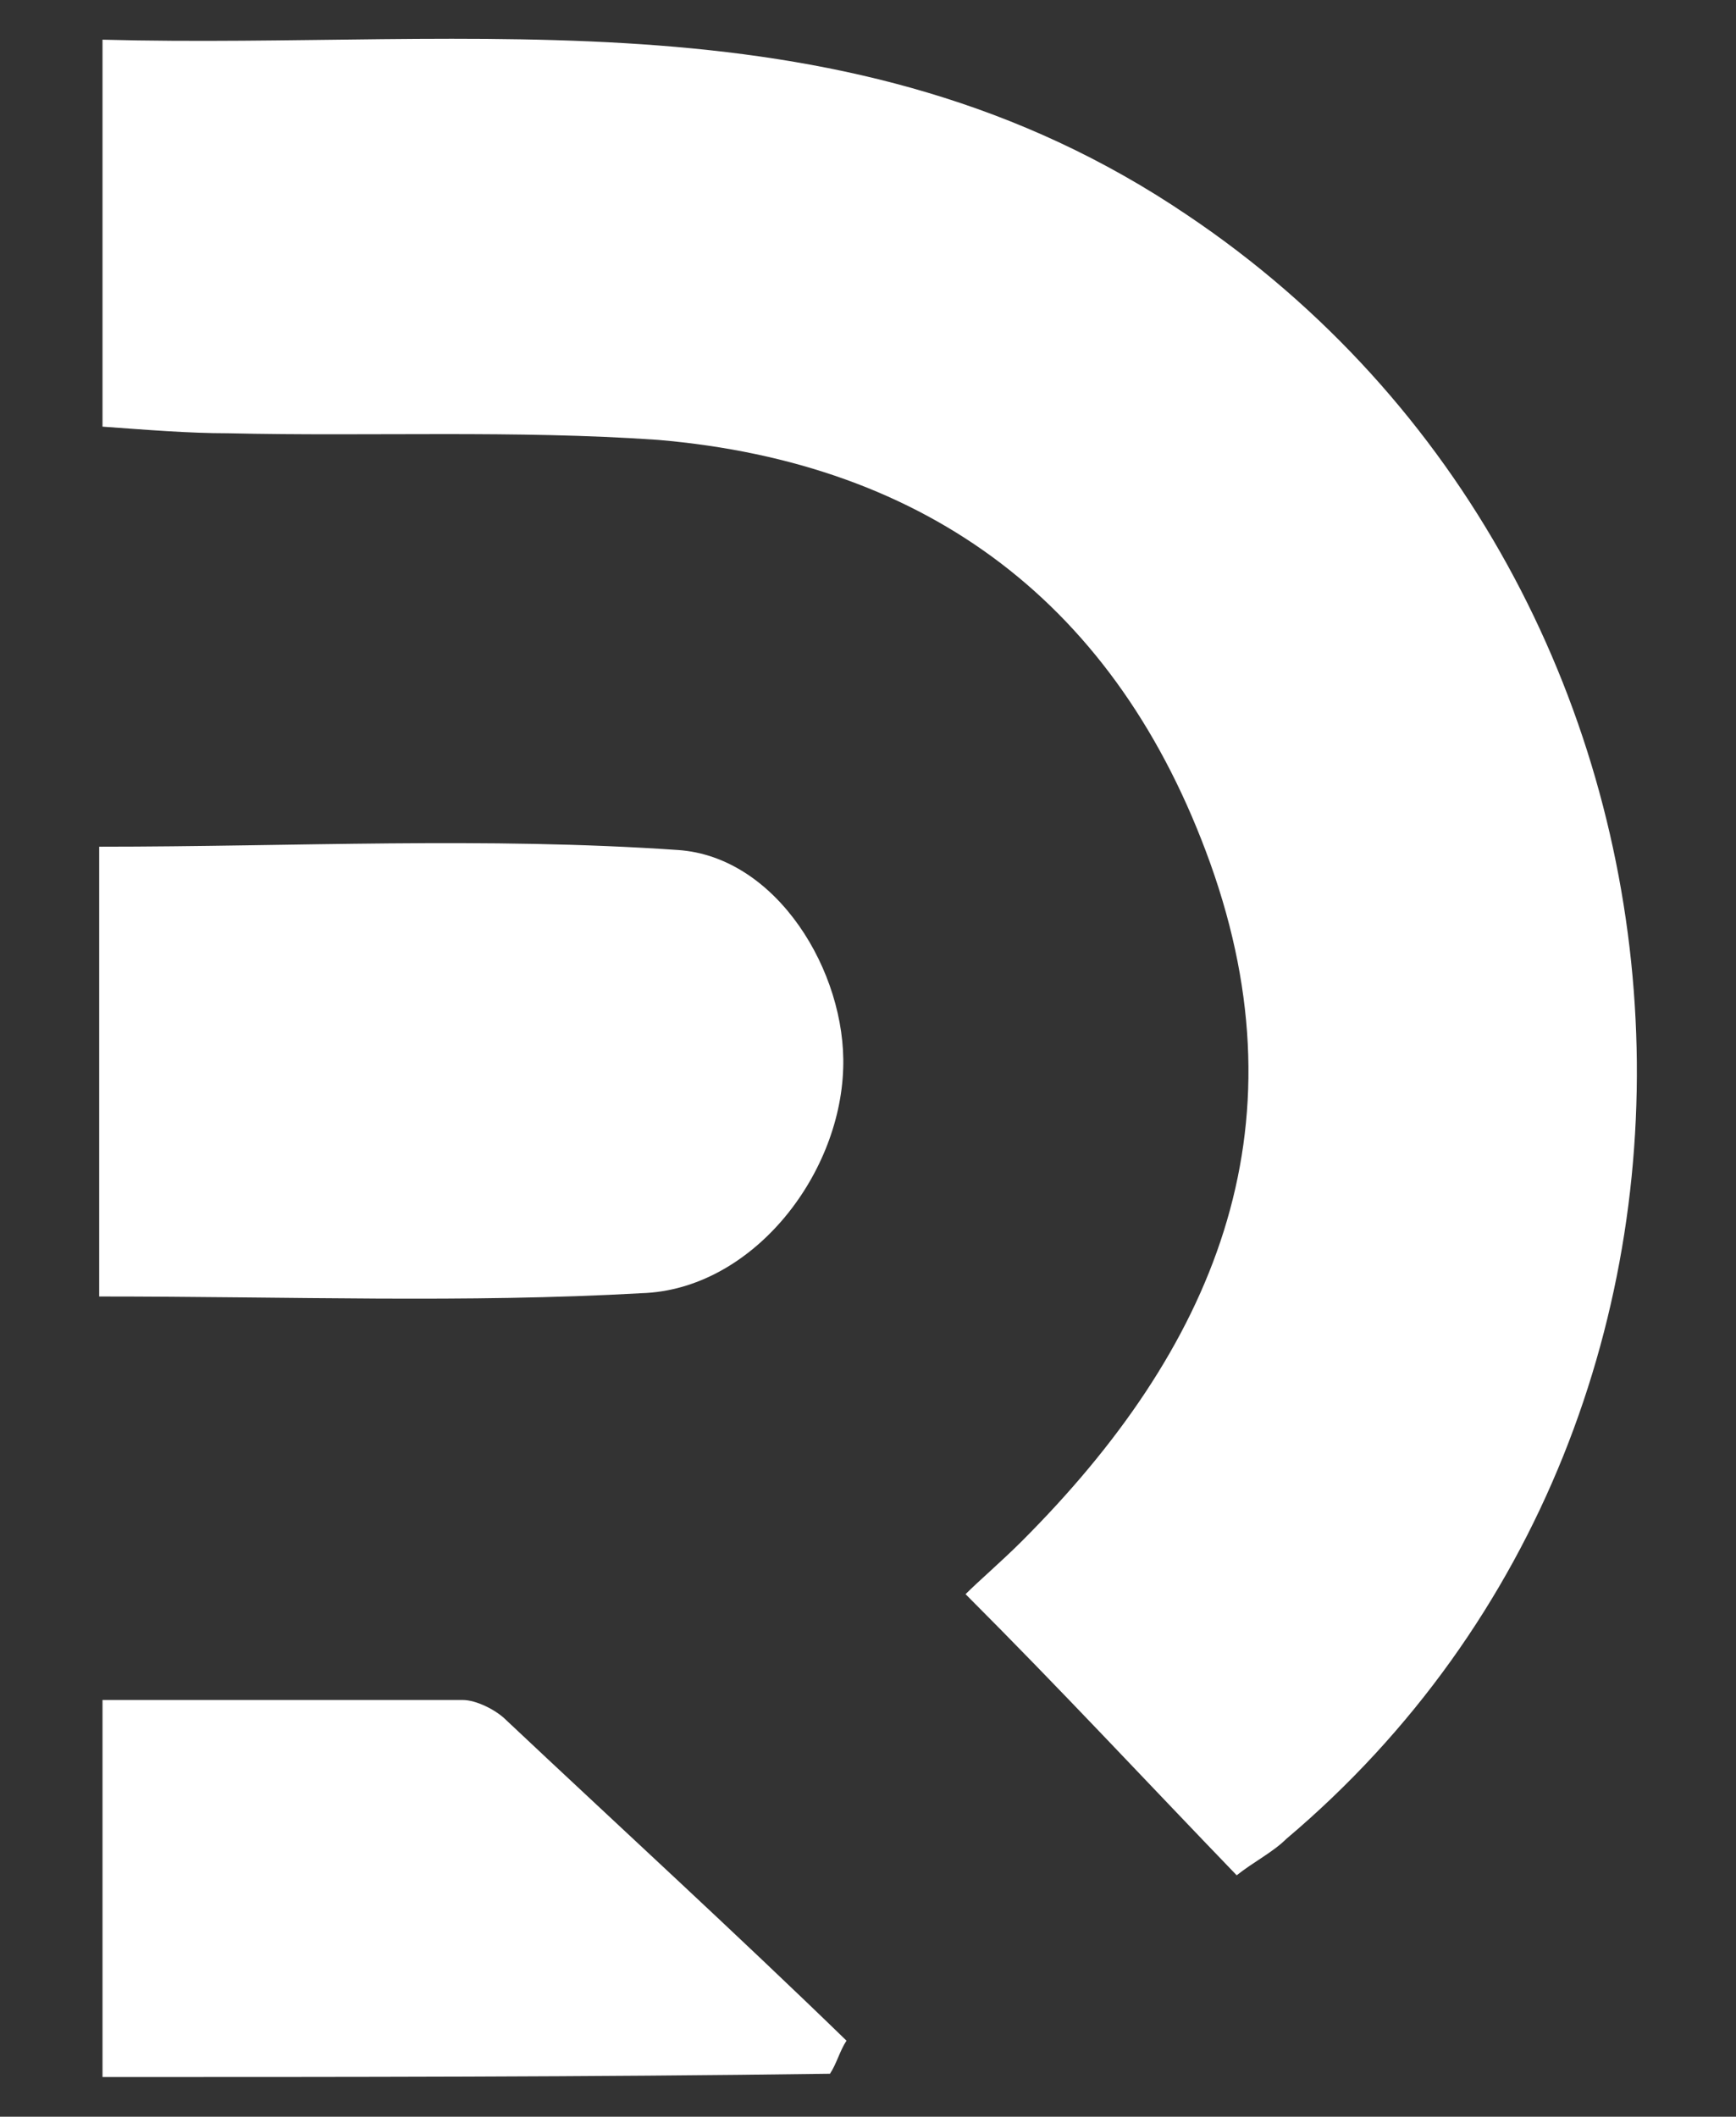
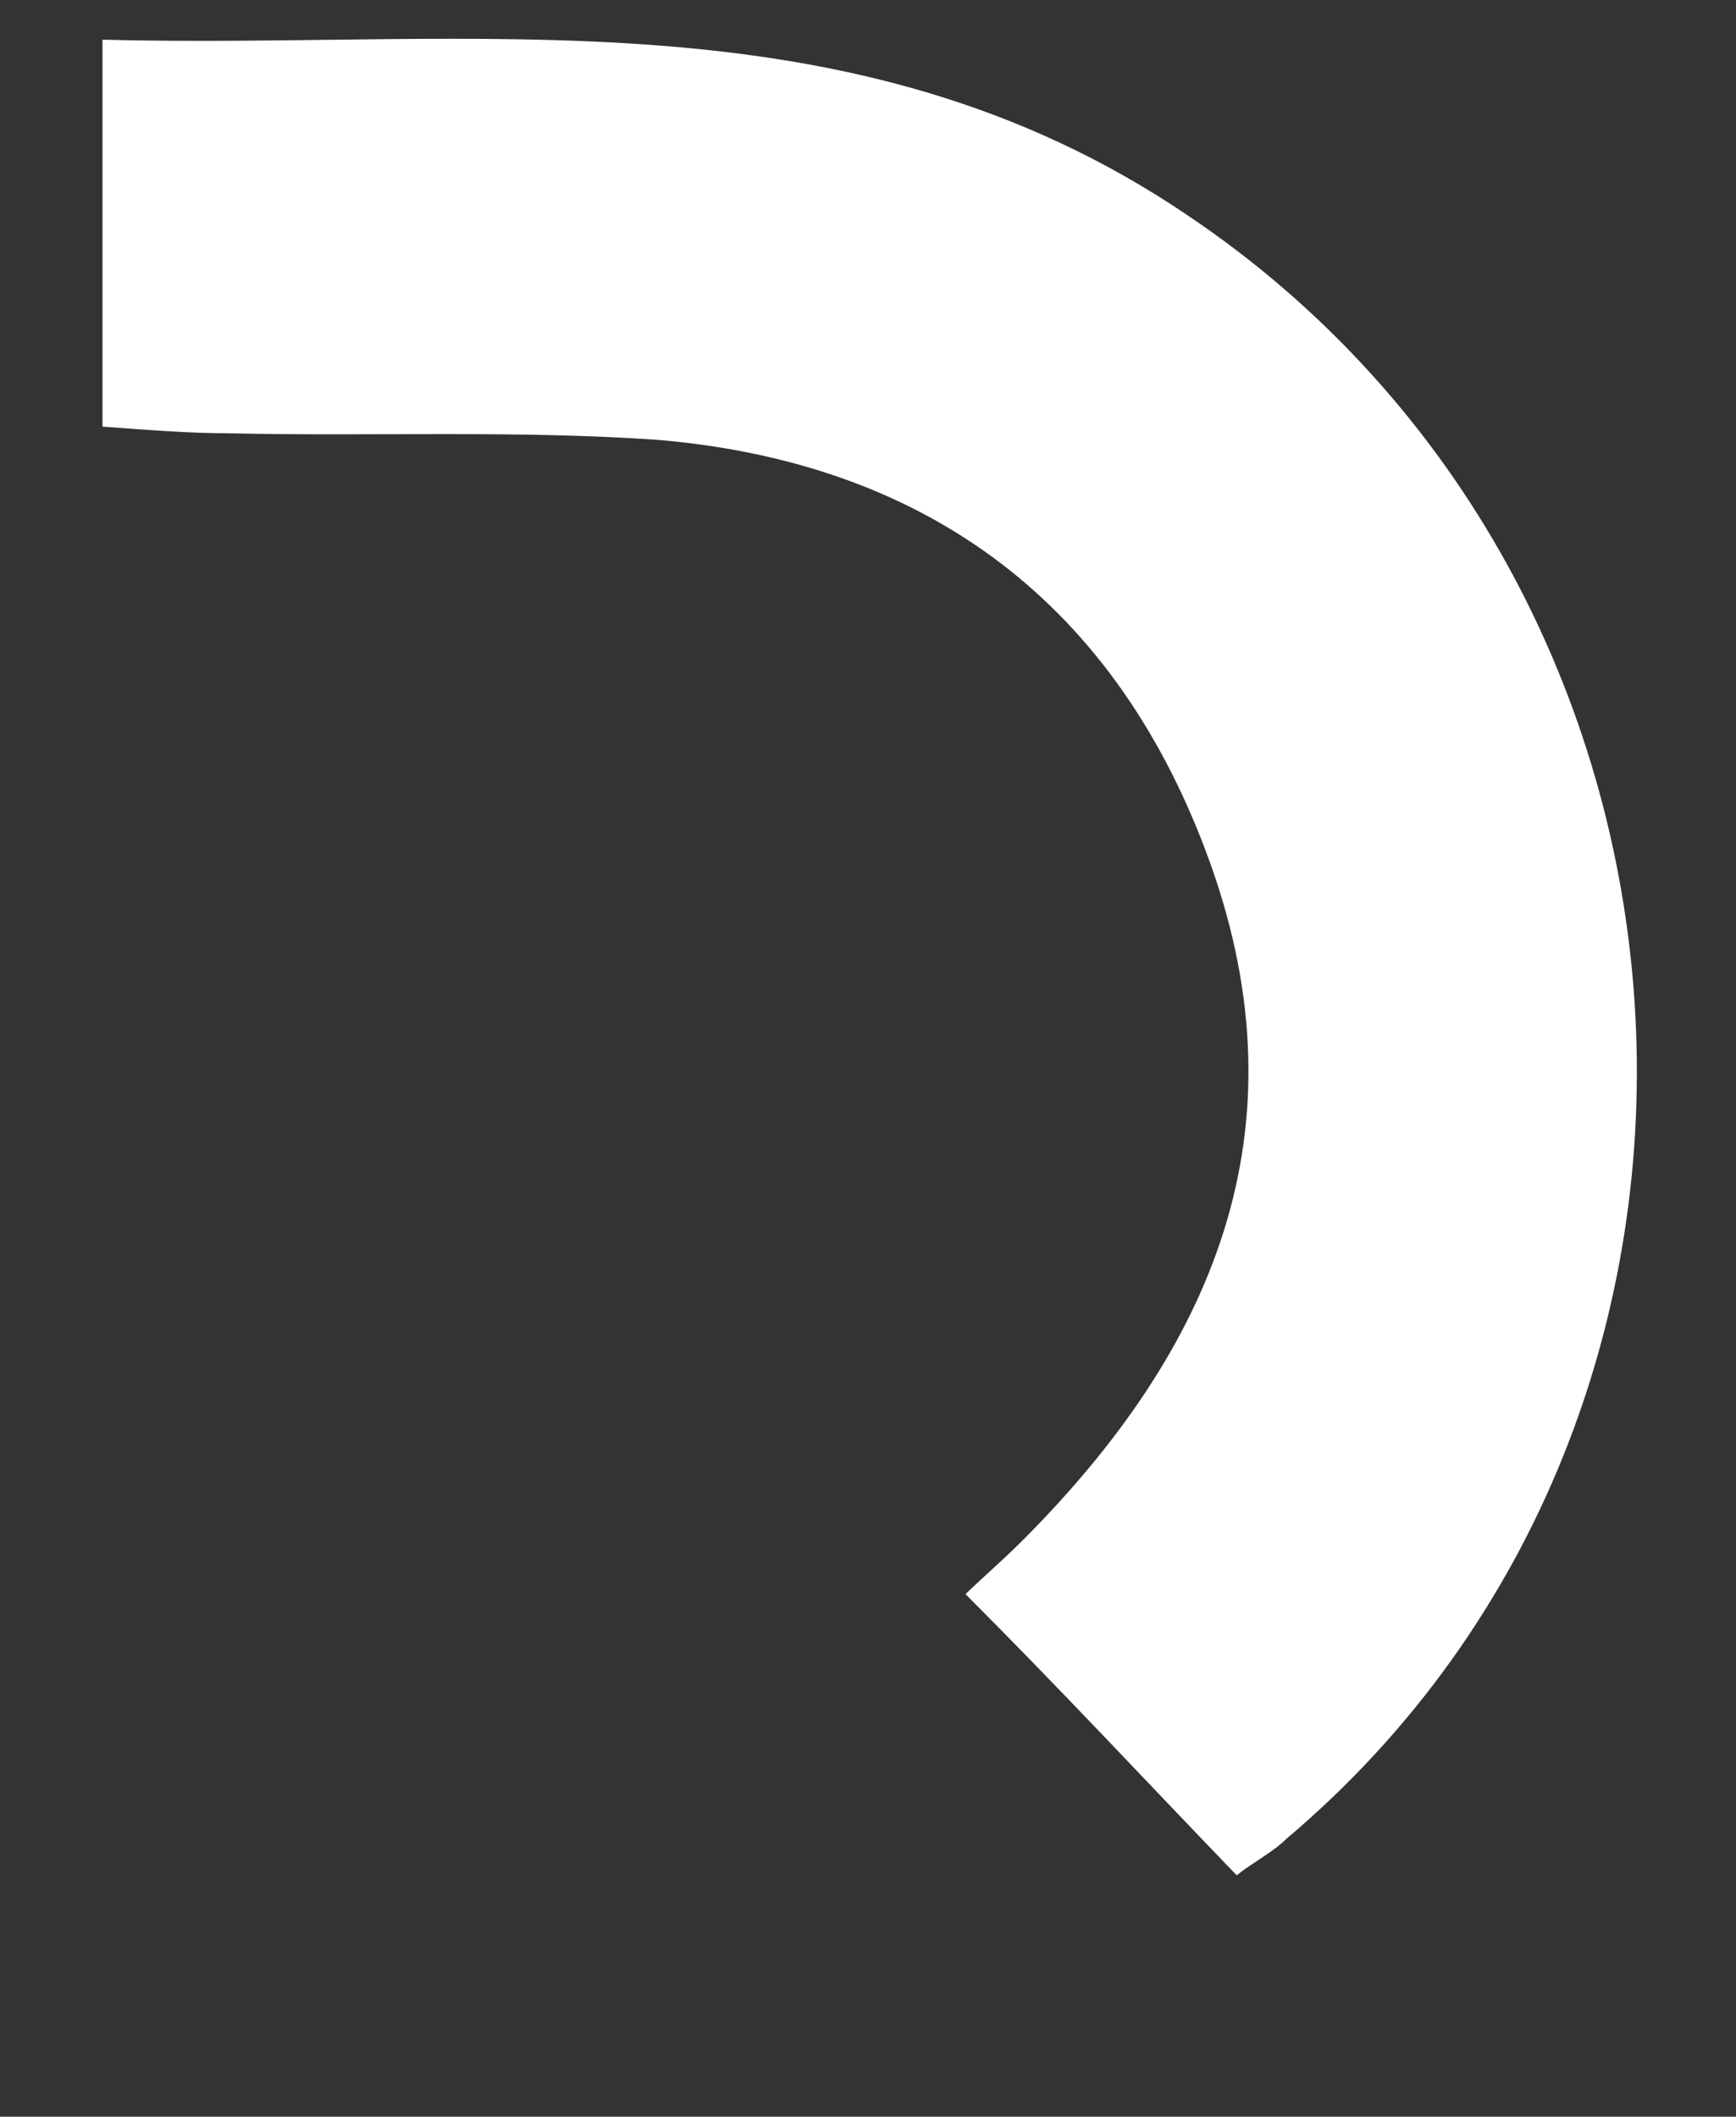
<svg xmlns="http://www.w3.org/2000/svg" version="1.1" id="Layer_1" x="0px" y="0px" viewBox="0 0 52.5 64" style="enable-background:new 0 0 52.5 64;" xml:space="preserve">
  <rect x="0" y="0" width="52.5" height="64" fill="#333333" stroke="none" />
  <style type="text/css">
	.st0{fill:#FFFFFF;}
</style>
  <g>
    <path class="st0" d="M37.4,56.7c-2.7-2.8-5.3-5.6-8.2-8.5c0.4-0.4,1.1-1,1.7-1.6c5.8-5.8,8.6-12.4,5.7-20.5   c-2.8-7.8-8.5-12.1-16.7-12.8c-4.3-0.3-8.7-0.1-13-0.2c-1.2,0-2.4-0.1-3.8-0.2c0-3.9,0-7.6,0-11.7c11.3,0.3,22.6-1.6,32.8,5.3   c16.7,11.2,18.4,36.1,3,49.1C38.5,56,37.9,56.3,37.4,56.7z" />
-     <path class="st0" d="M3,39.2c0-4.7,0-9,0-13.6c5.9,0,11.7-0.3,17.5,0.1c3,0.2,5.1,3.7,5,6.6c-0.1,3.3-2.8,6.7-6.1,6.8   C14.1,39.4,8.8,39.2,3,39.2z" />
-     <path class="st0" d="M3.1,62.8c0-3.5,0-7.2,0-11.4c3.6,0,7.3,0,10.9,0c0.4,0,1,0.3,1.3,0.6c3.4,3.2,6.9,6.4,10.3,9.7   c-0.2,0.3-0.3,0.7-0.5,1C17.8,62.8,10.5,62.8,3.1,62.8z" />
  </g>
</svg>